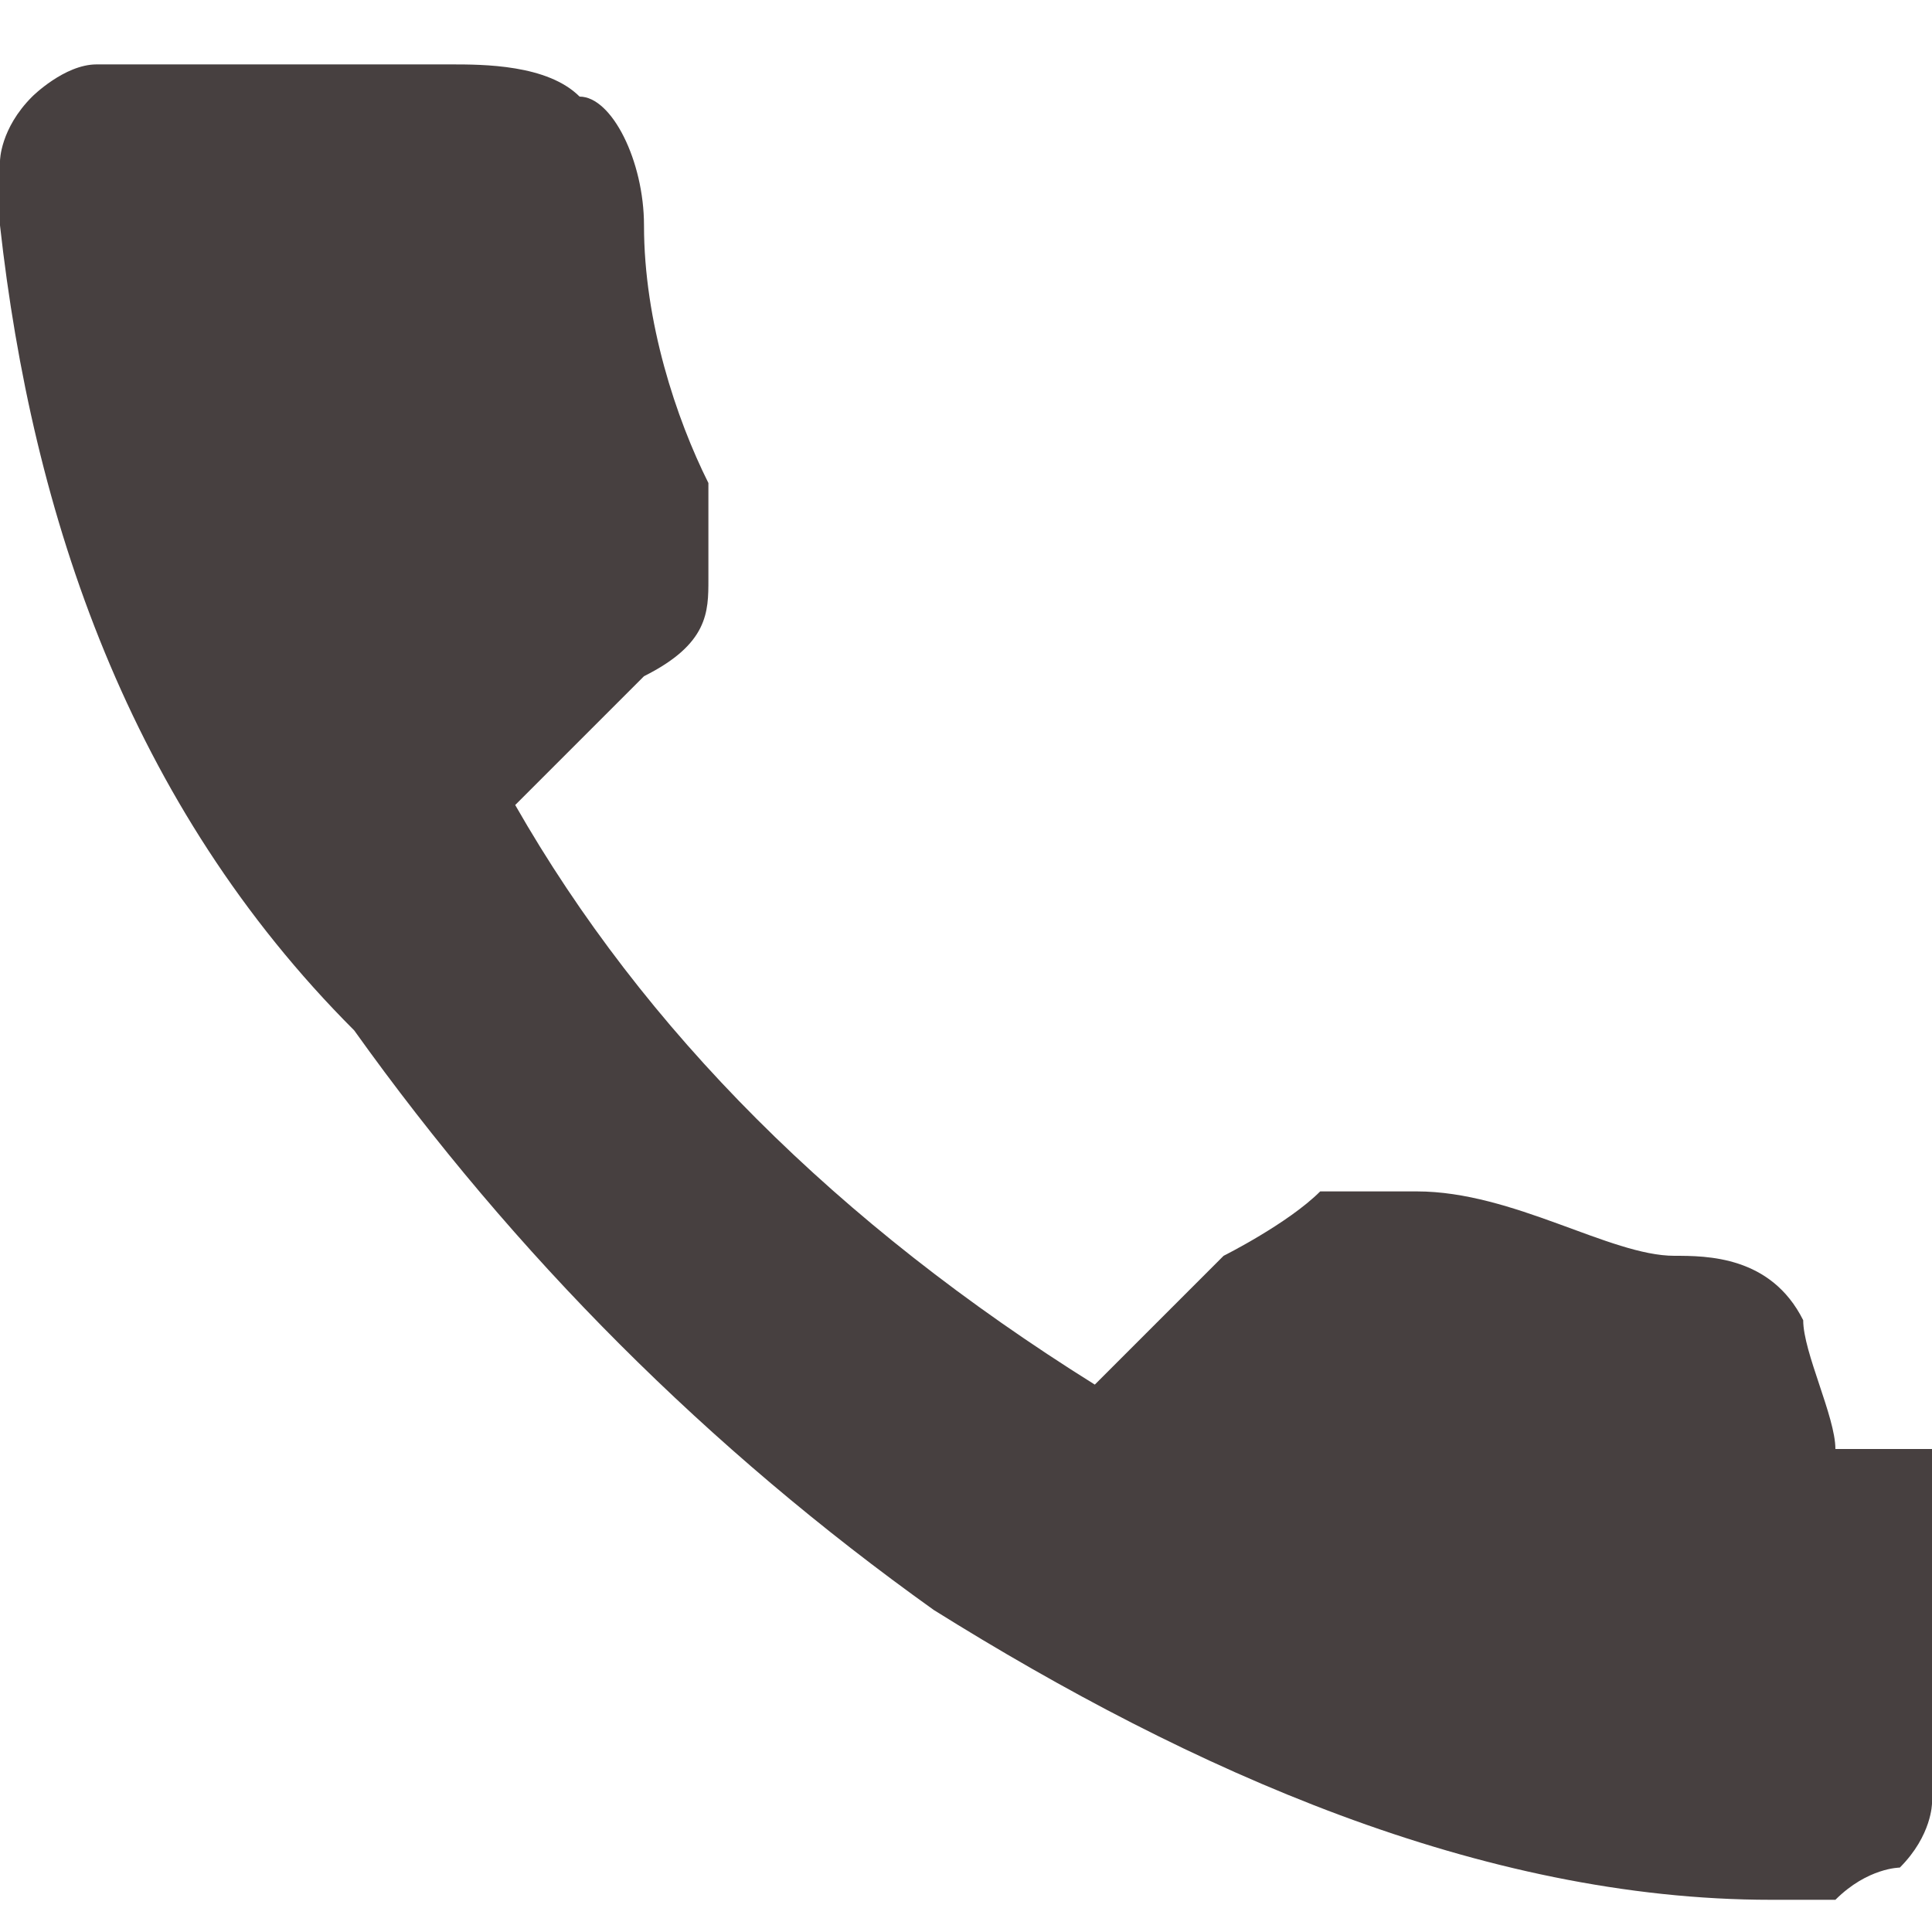
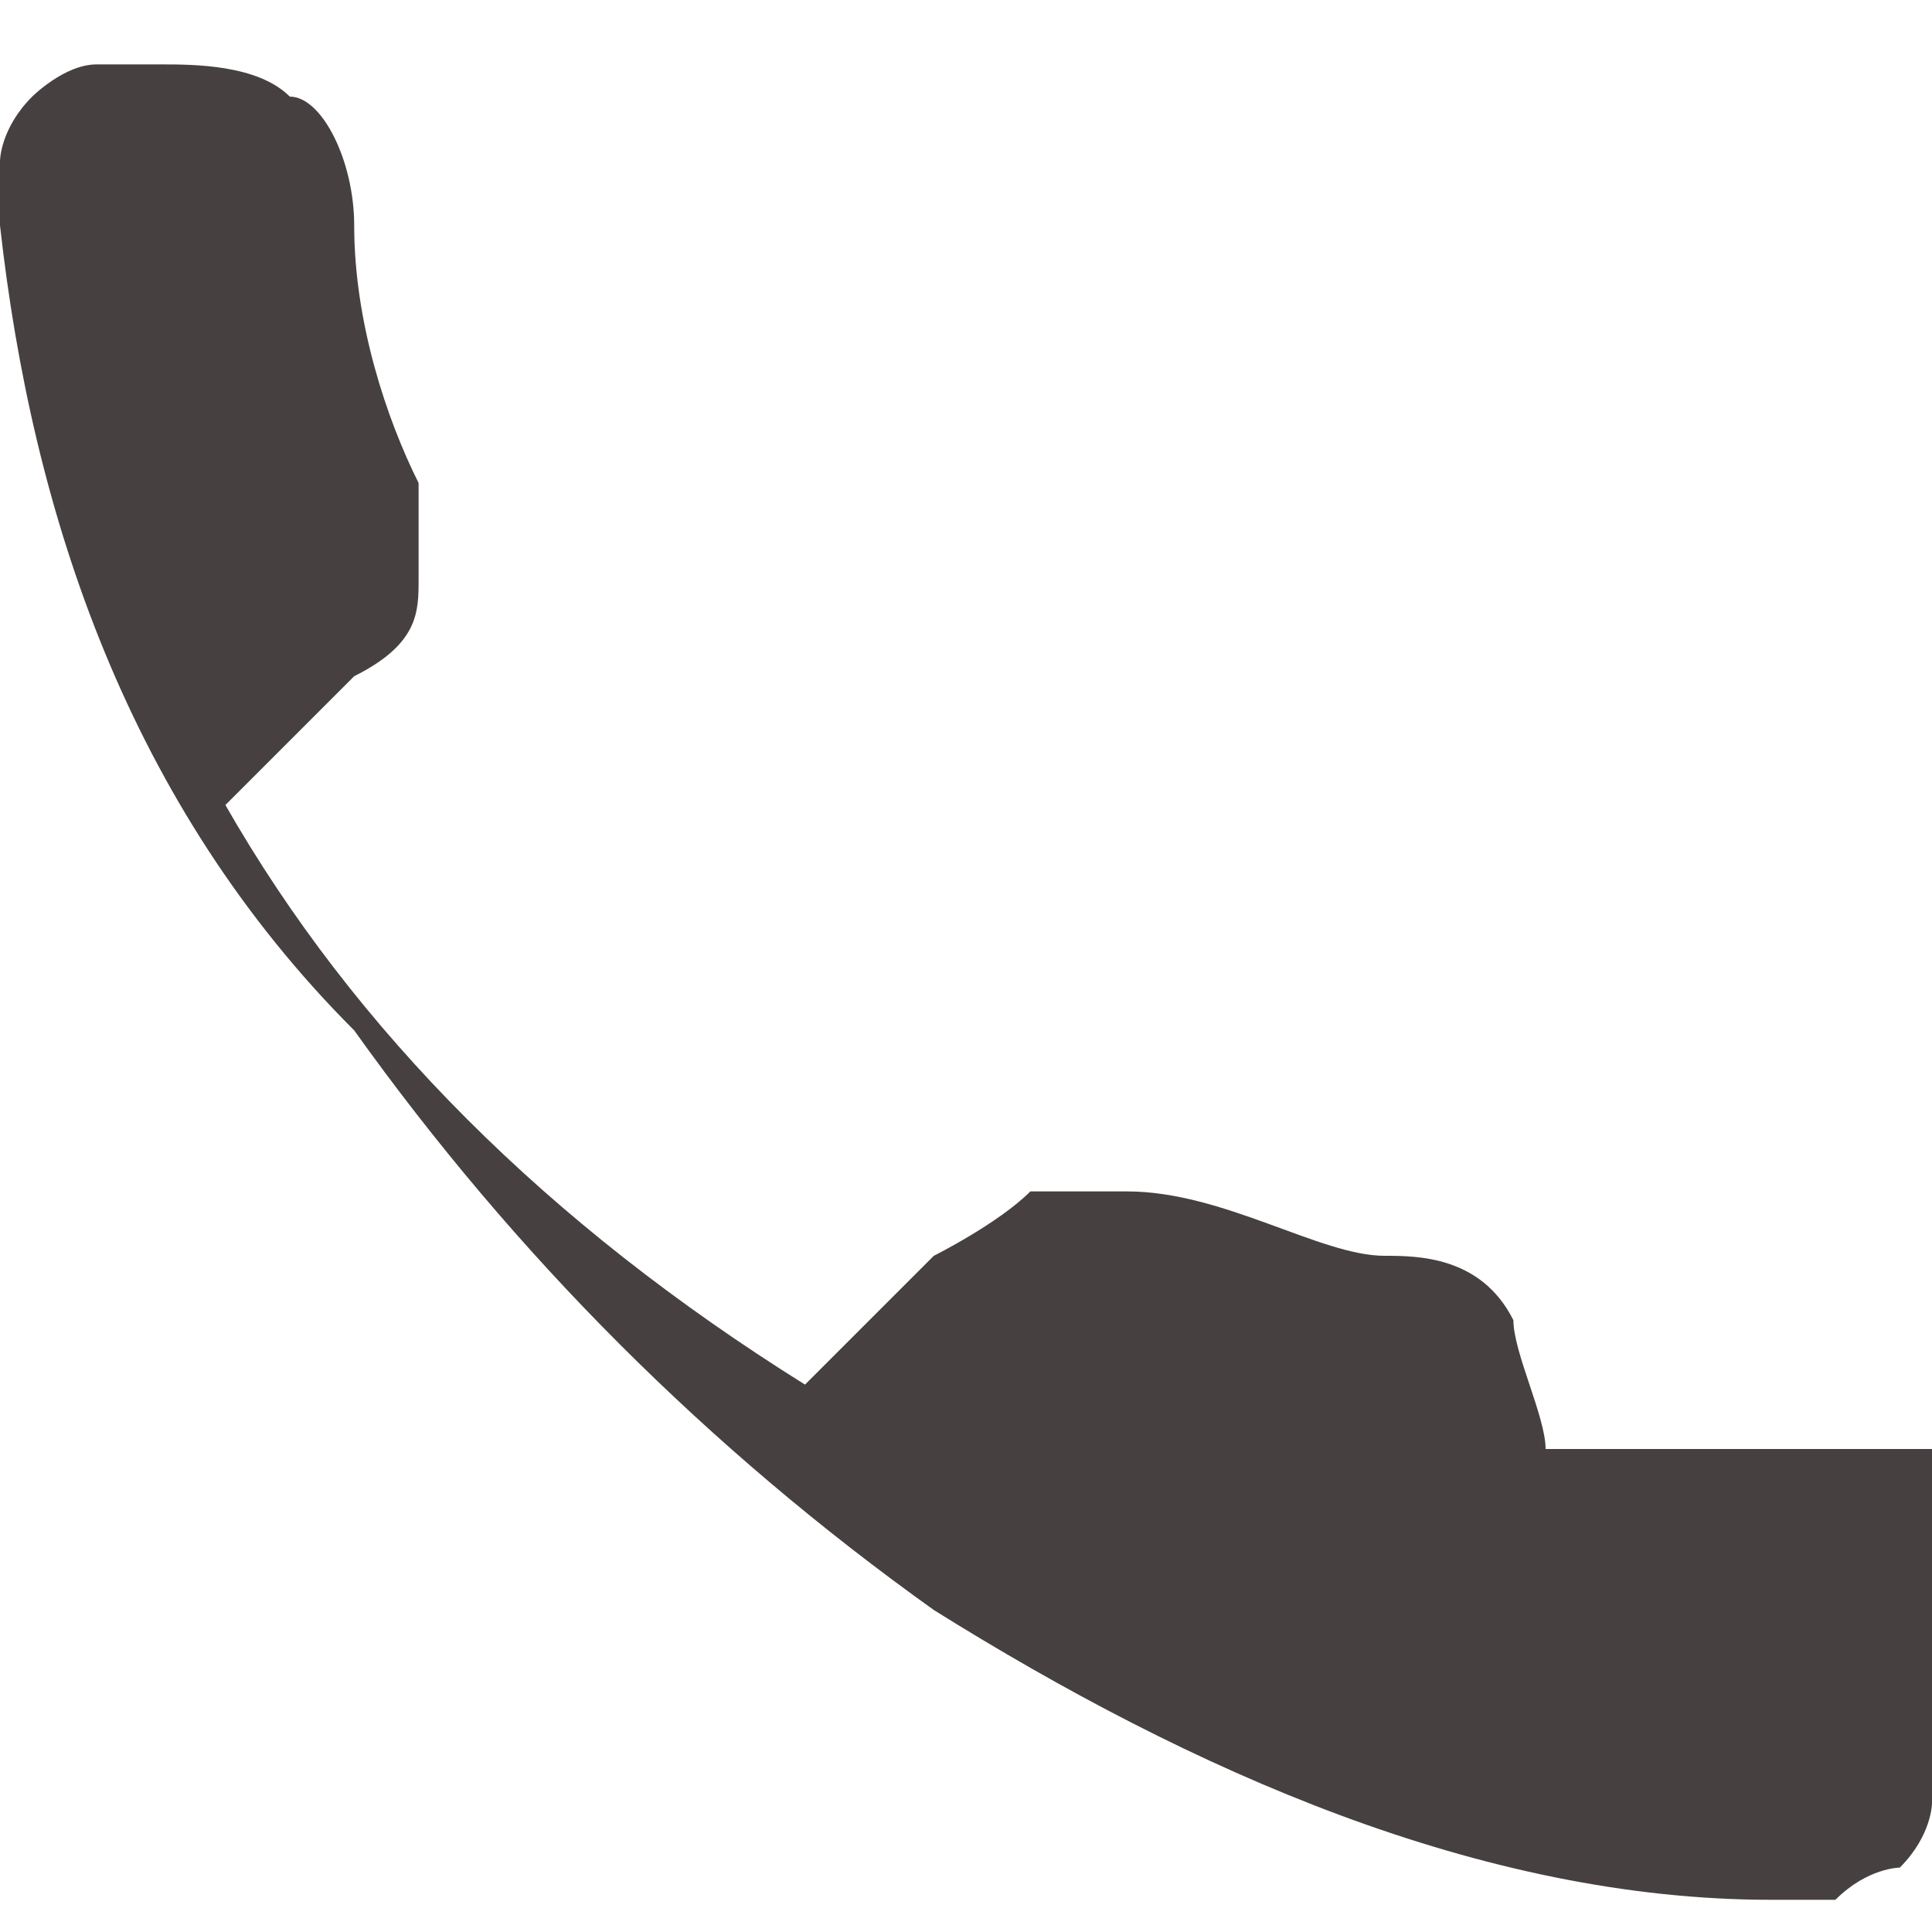
<svg xmlns="http://www.w3.org/2000/svg" version="1.1" viewBox="0 0 6 6">
  <defs>
    <style>
      .st0 {
        fill: none;
      }

      .st1 {
        isolation: isolate;
      }

      .st2 {
        fill: url(#radial-gradient);
        mix-blend-mode: color-dodge;
      }

      .st3 {
        clip-path: url(#clippath);
      }

      .st4 {
        fill: #474040;
      }
    </style>
    <clipPath id="clippath">
-       <rect class="st0" x="-990.9" y="274.3" width="4000" height="2100" />
-     </clipPath>
+       </clipPath>
    <radialGradient id="radial-gradient" cx="1491.7" cy="130.7" fx="1491.7" fy="130.7" r="1602.8" gradientUnits="userSpaceOnUse">
      <stop offset="0" stop-color="#bcbec0" />
      <stop offset="1" stop-color="#000" />
    </radialGradient>
  </defs>
  <g class="st1">
    <g id="_圖層_2" data-name="圖層_2">
      <g class="st3">
-         <circle class="st2" cx="1491.7" cy="130.7" r="1602.8" />
-       </g>
+         </g>
      <g>
        <rect class="st0" width="6" height="6" />
-         <path class="st4" d="M6,4.5v.9c0,0,0,.2,0,.2,0,0,0,.1-.1.2,0,0-.1,0-.2.1,0,0-.2,0-.2,0-.9,0-1.8-.4-2.6-.9-.7-.5-1.3-1.1-1.8-1.8C.4,2.5.1,1.6,0,.7c0,0,0-.2,0-.2,0,0,0-.1.1-.2,0,0,.1-.1.2-.1,0,0,.2,0,.2,0h.9c.1,0,.3,0,.4.1.1,0,.2.2.2.4,0,.3.1.6.2.8,0,.1,0,.2,0,.3,0,.1,0,.2-.2.3l-.4.4c.4.7,1,1.3,1.8,1.8l.4-.4c0,0,.2-.1.3-.2.1,0,.2,0,.3,0,.3,0,.6.2.8.2.1,0,.3,0,.4.2,0,.1.1.3.1.4Z" />
+         <path class="st4" d="M6,4.5v.9c0,0,0,.2,0,.2,0,0,0,.1-.1.2,0,0-.1,0-.2.1,0,0-.2,0-.2,0-.9,0-1.8-.4-2.6-.9-.7-.5-1.3-1.1-1.8-1.8C.4,2.5.1,1.6,0,.7c0,0,0-.2,0-.2,0,0,0-.1.1-.2,0,0,.1-.1.2-.1,0,0,.2,0,.2,0c.1,0,.3,0,.4.1.1,0,.2.2.2.4,0,.3.1.6.2.8,0,.1,0,.2,0,.3,0,.1,0,.2-.2.3l-.4.4c.4.7,1,1.3,1.8,1.8l.4-.4c0,0,.2-.1.3-.2.1,0,.2,0,.3,0,.3,0,.6.2.8.2.1,0,.3,0,.4.2,0,.1.1.3.1.4Z" />
      </g>
    </g>
  </g>
</svg>